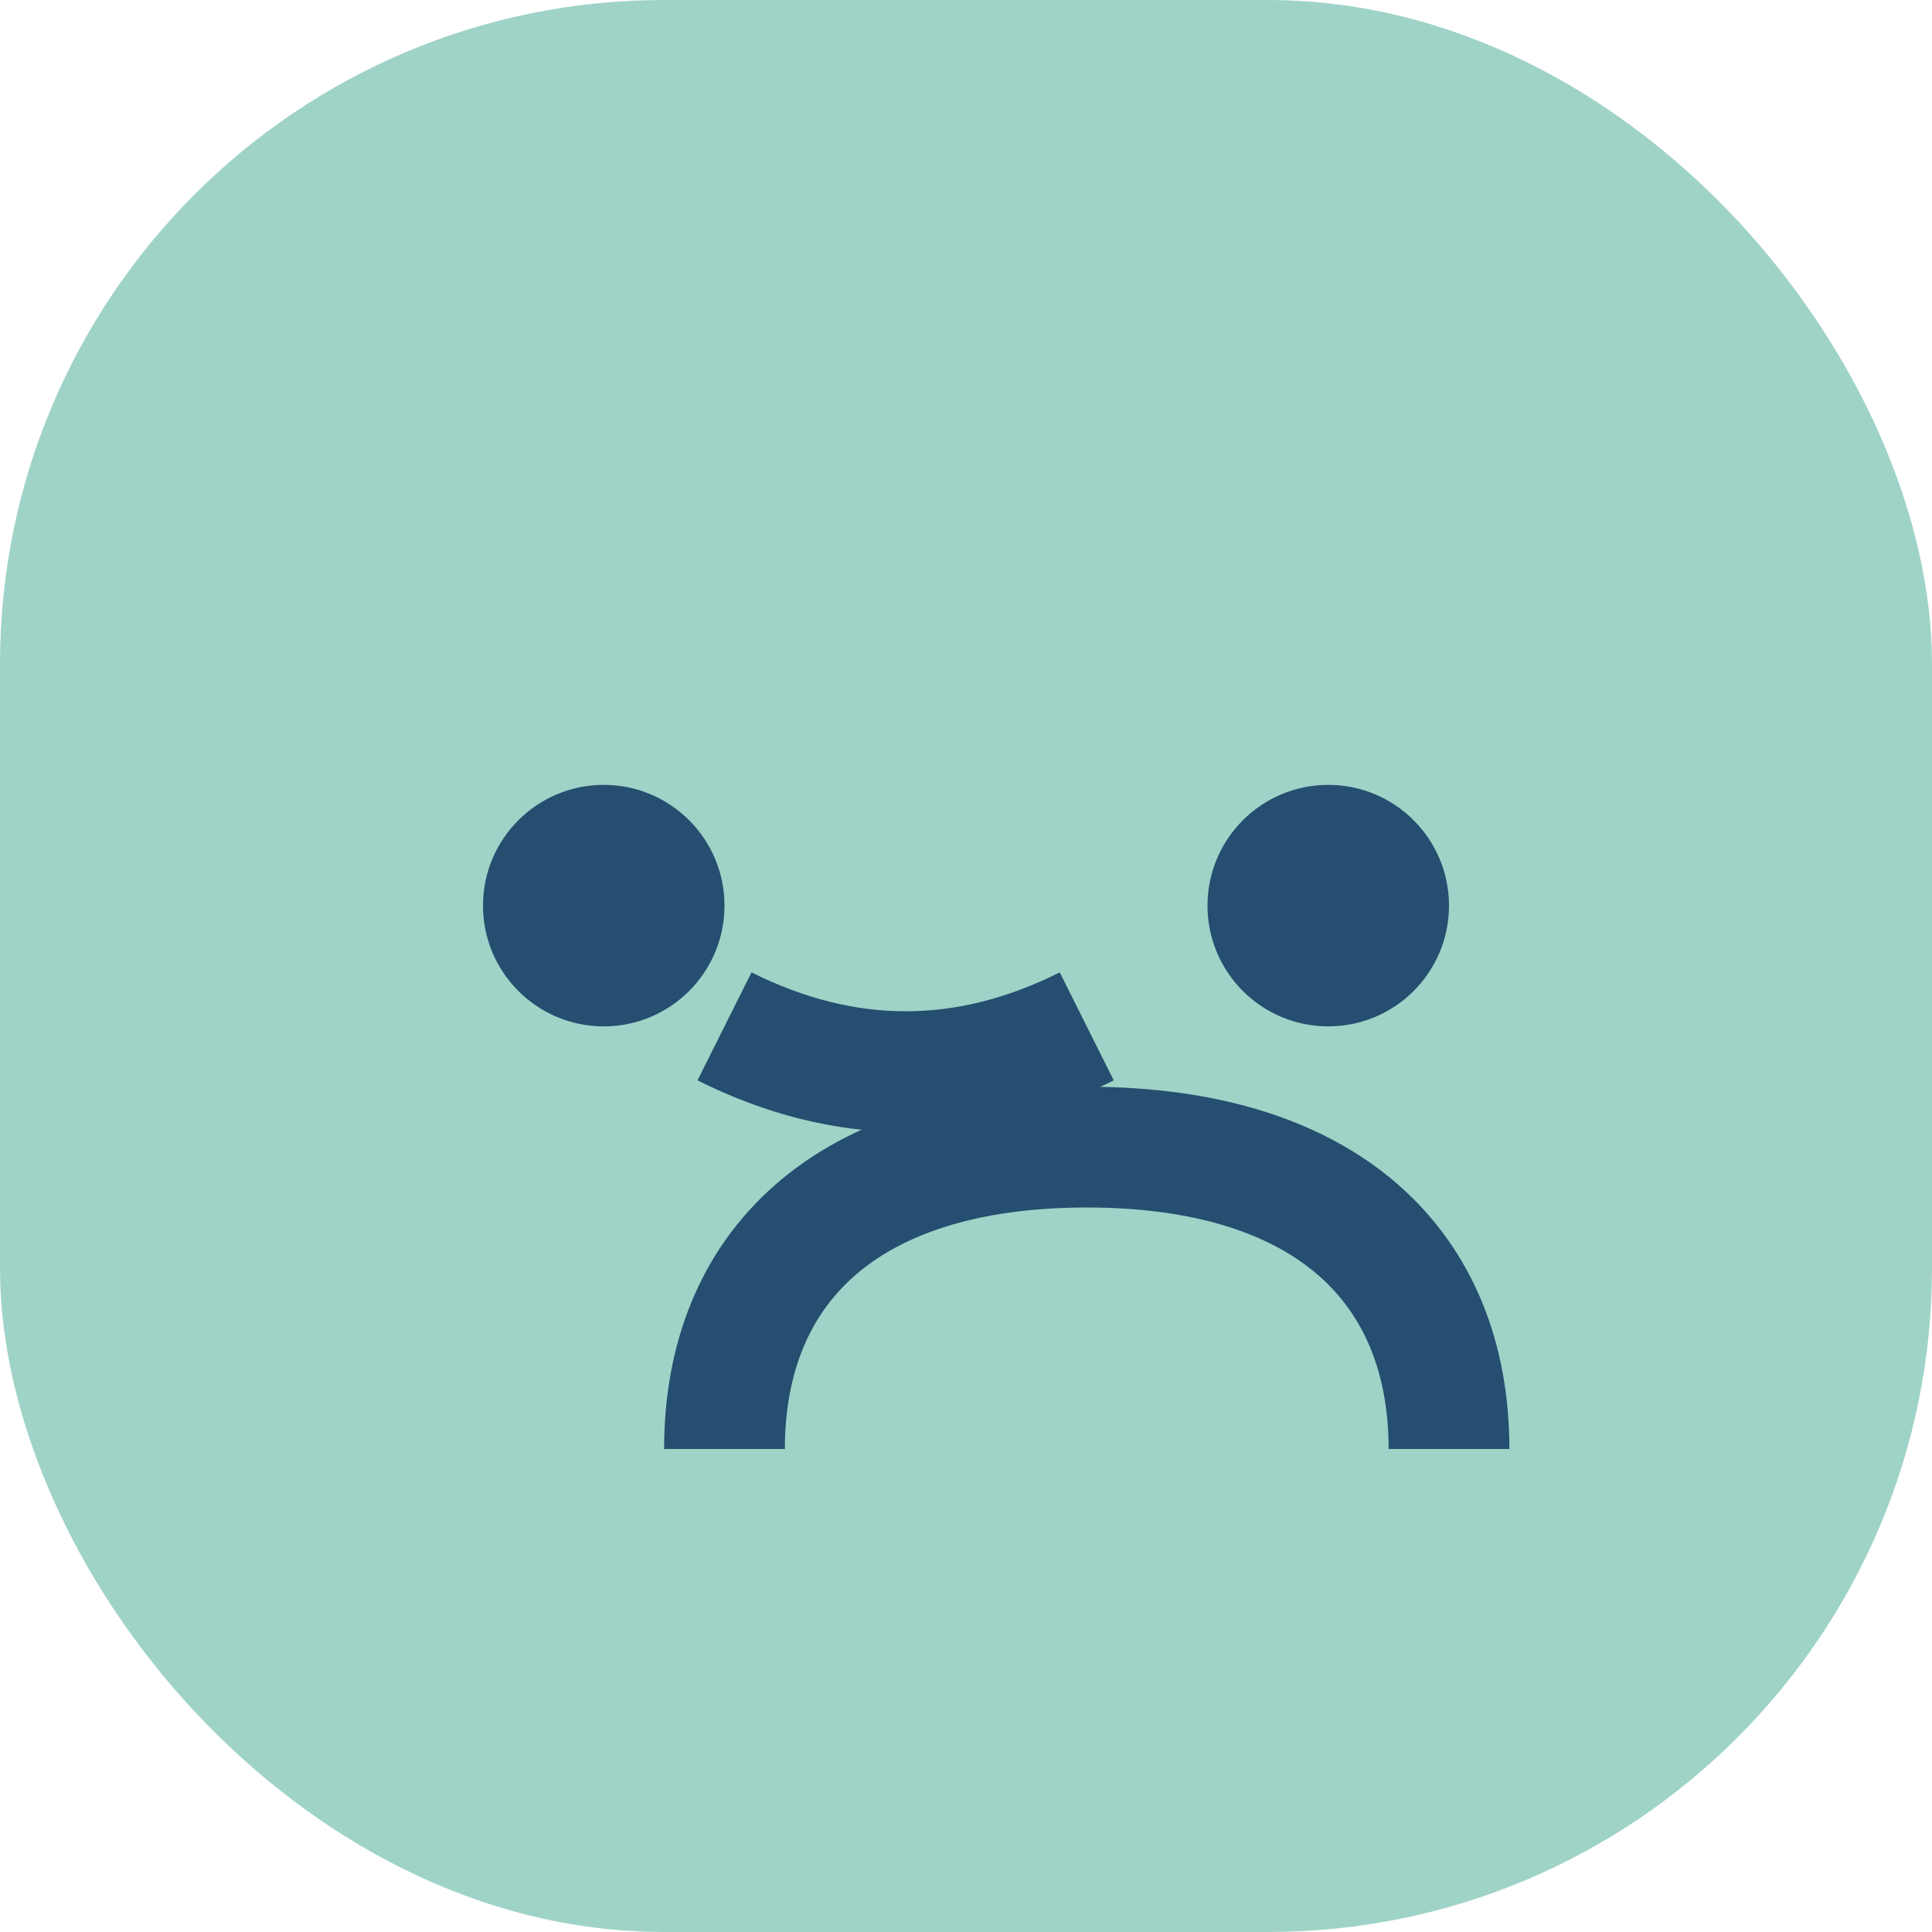
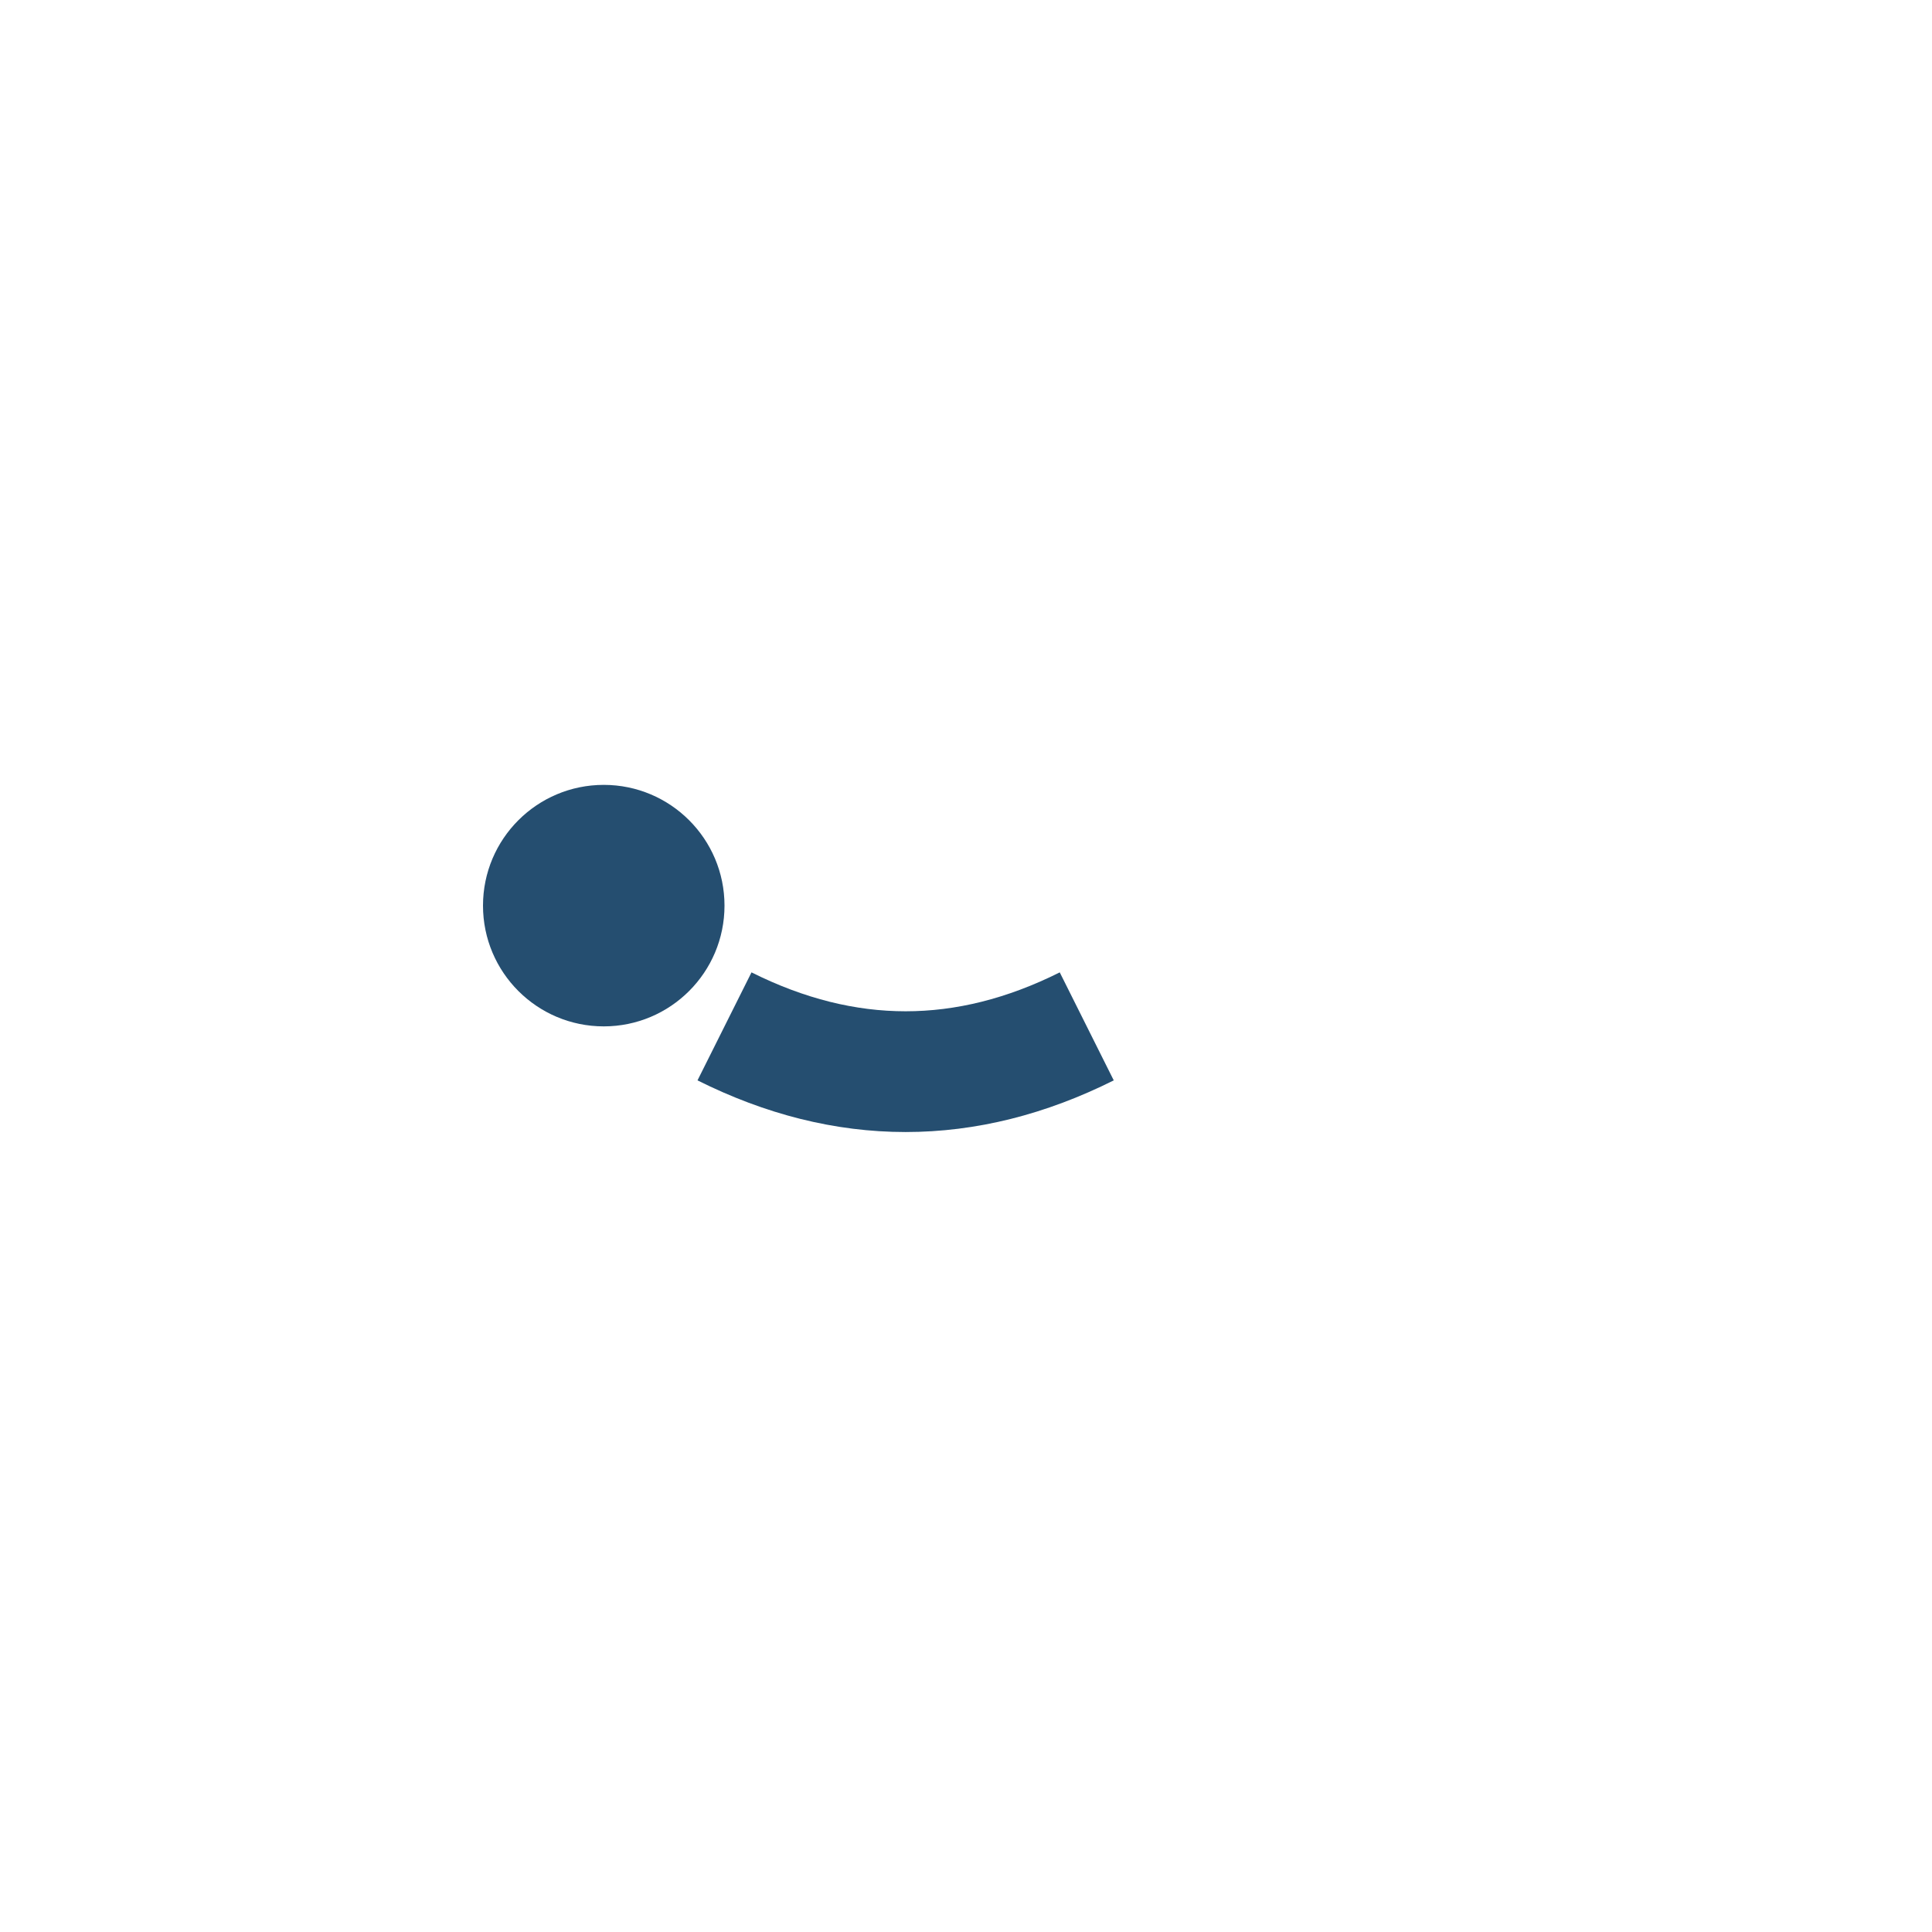
<svg xmlns="http://www.w3.org/2000/svg" width="32" height="32" viewBox="0 0 32 32">
-   <rect x="0" y="0" width="32" height="32" rx="11" fill="#9FD3C7" />
-   <path d="M24 24c0-3-2-5-6-5s-6 2-6 5" fill="none" stroke="#254E70" stroke-width="2" />
  <circle cx="10" cy="15" r="2" fill="#254E70" />
-   <circle cx="22" cy="15" r="2" fill="#254E70" />
  <path d="M12 17c2 1 4 1 6 0" fill="none" stroke="#254E70" stroke-width="2" />
</svg>